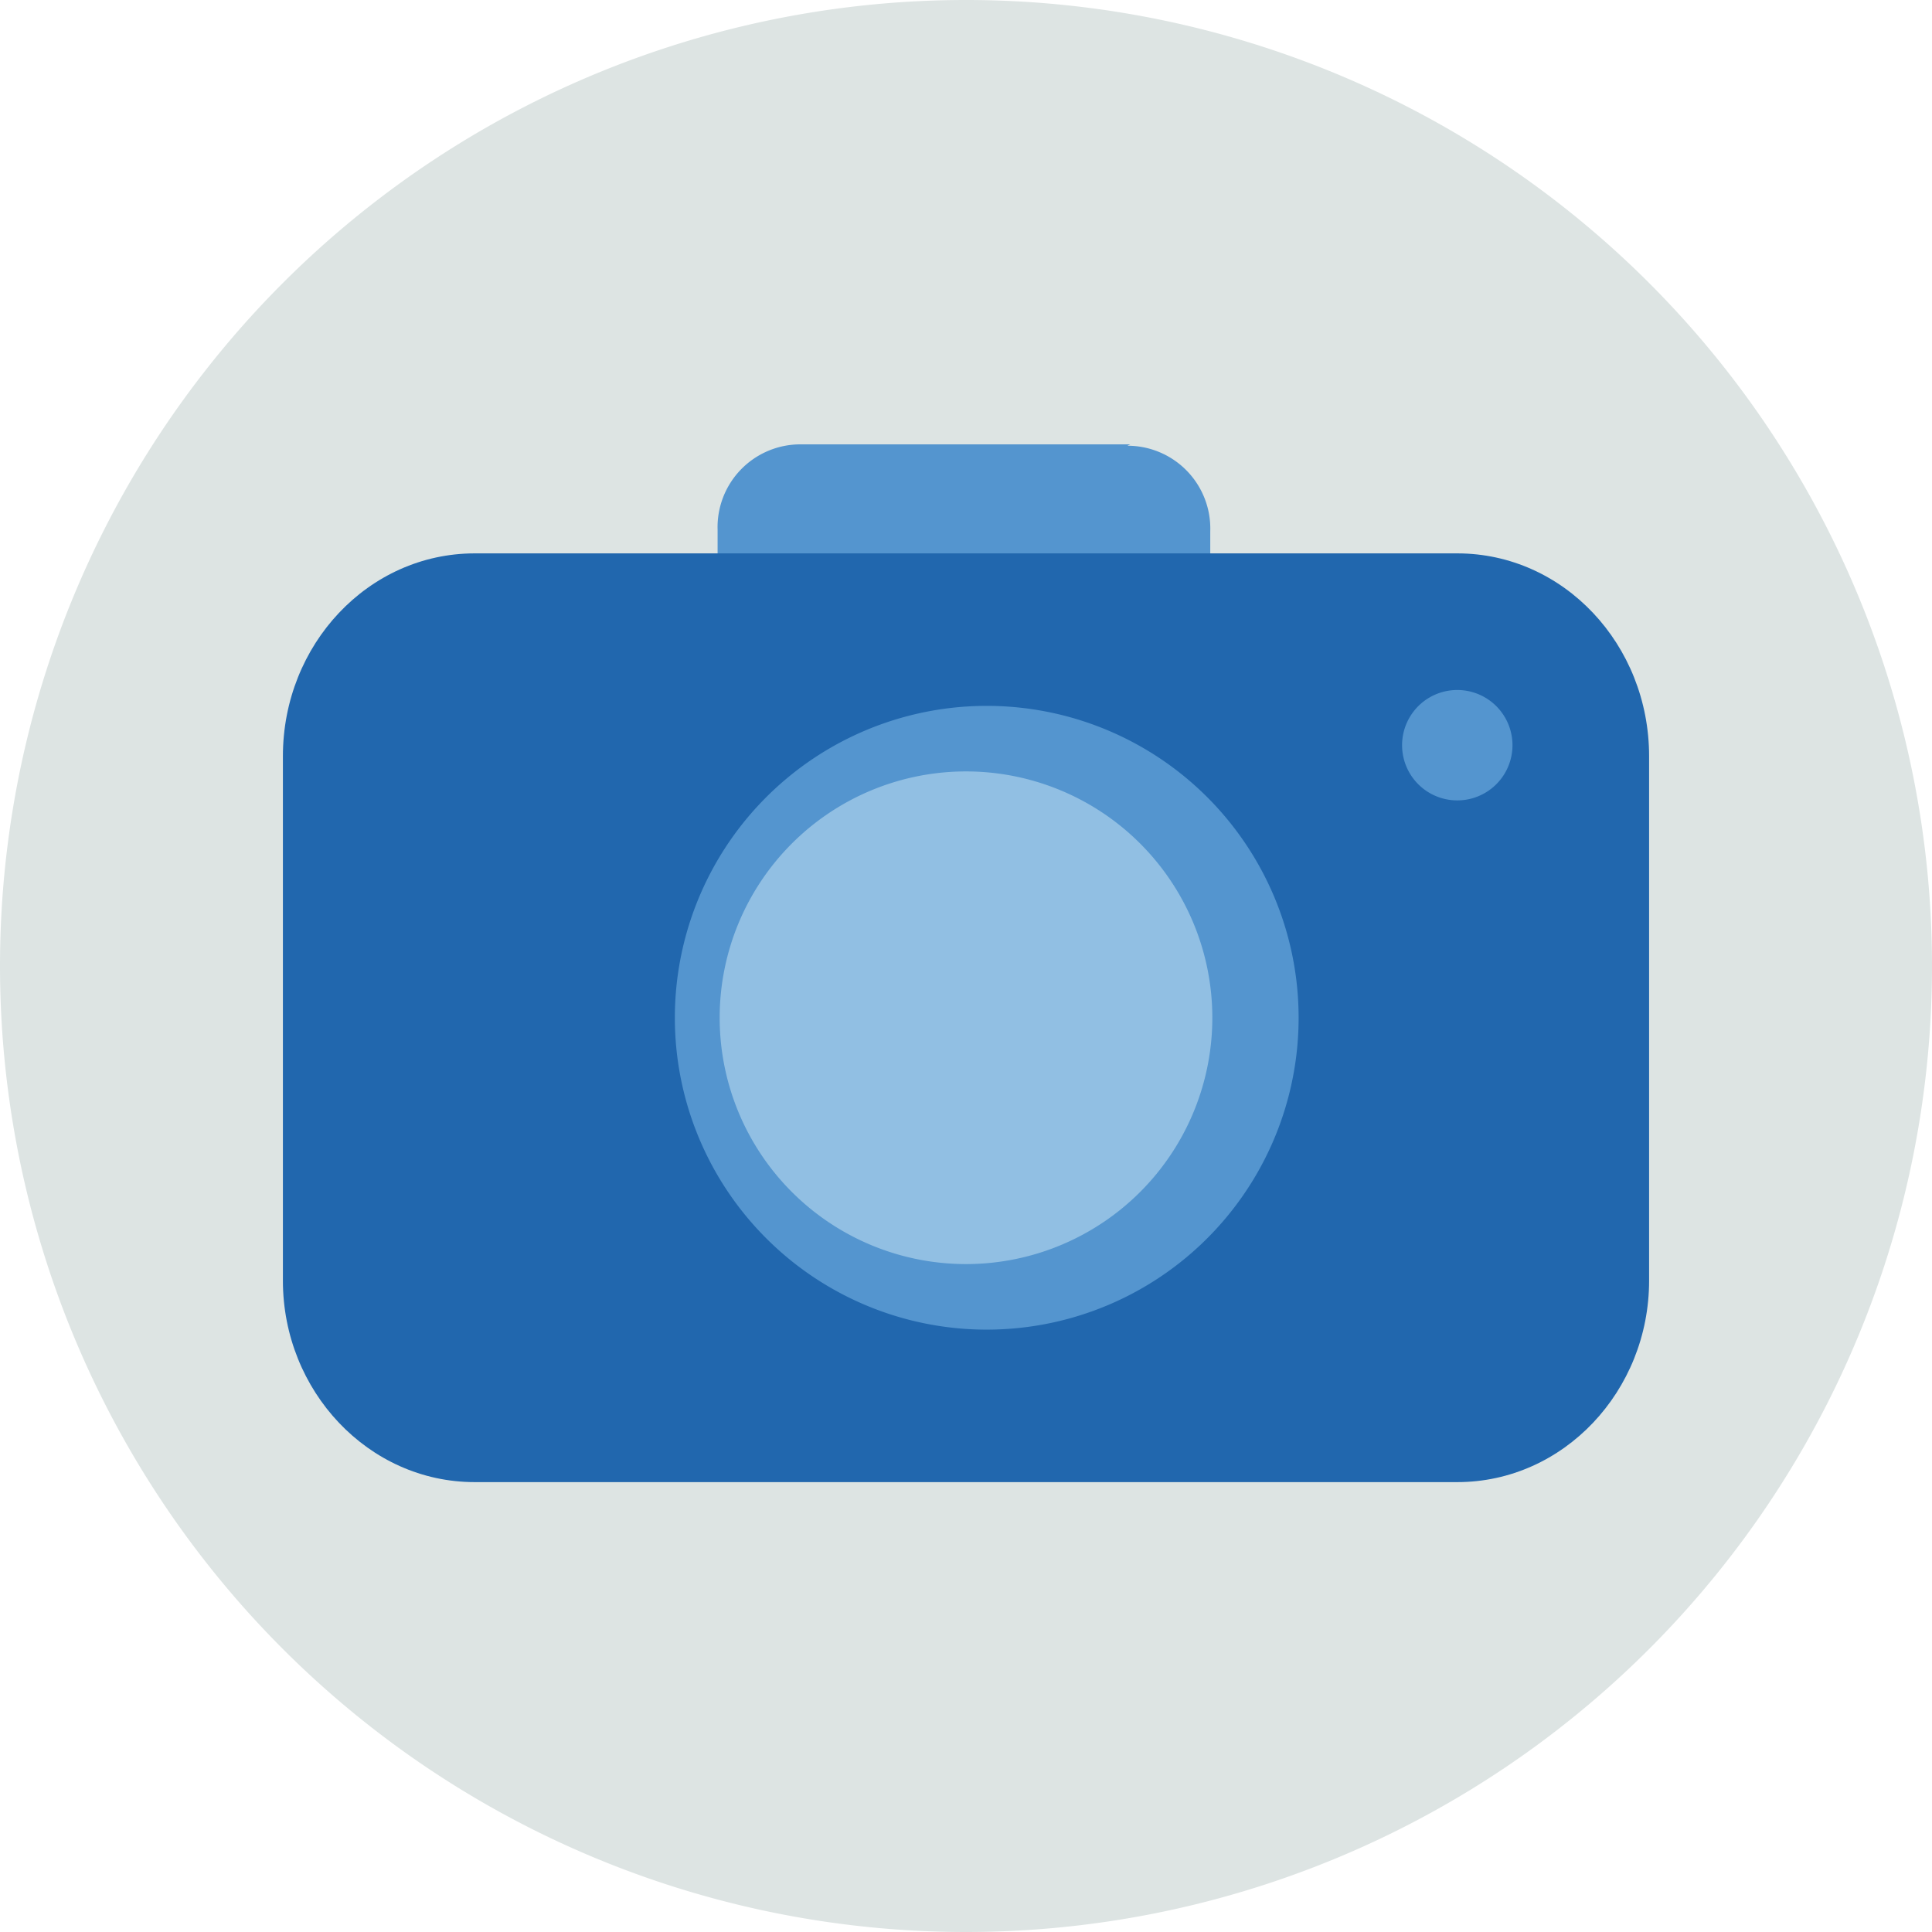
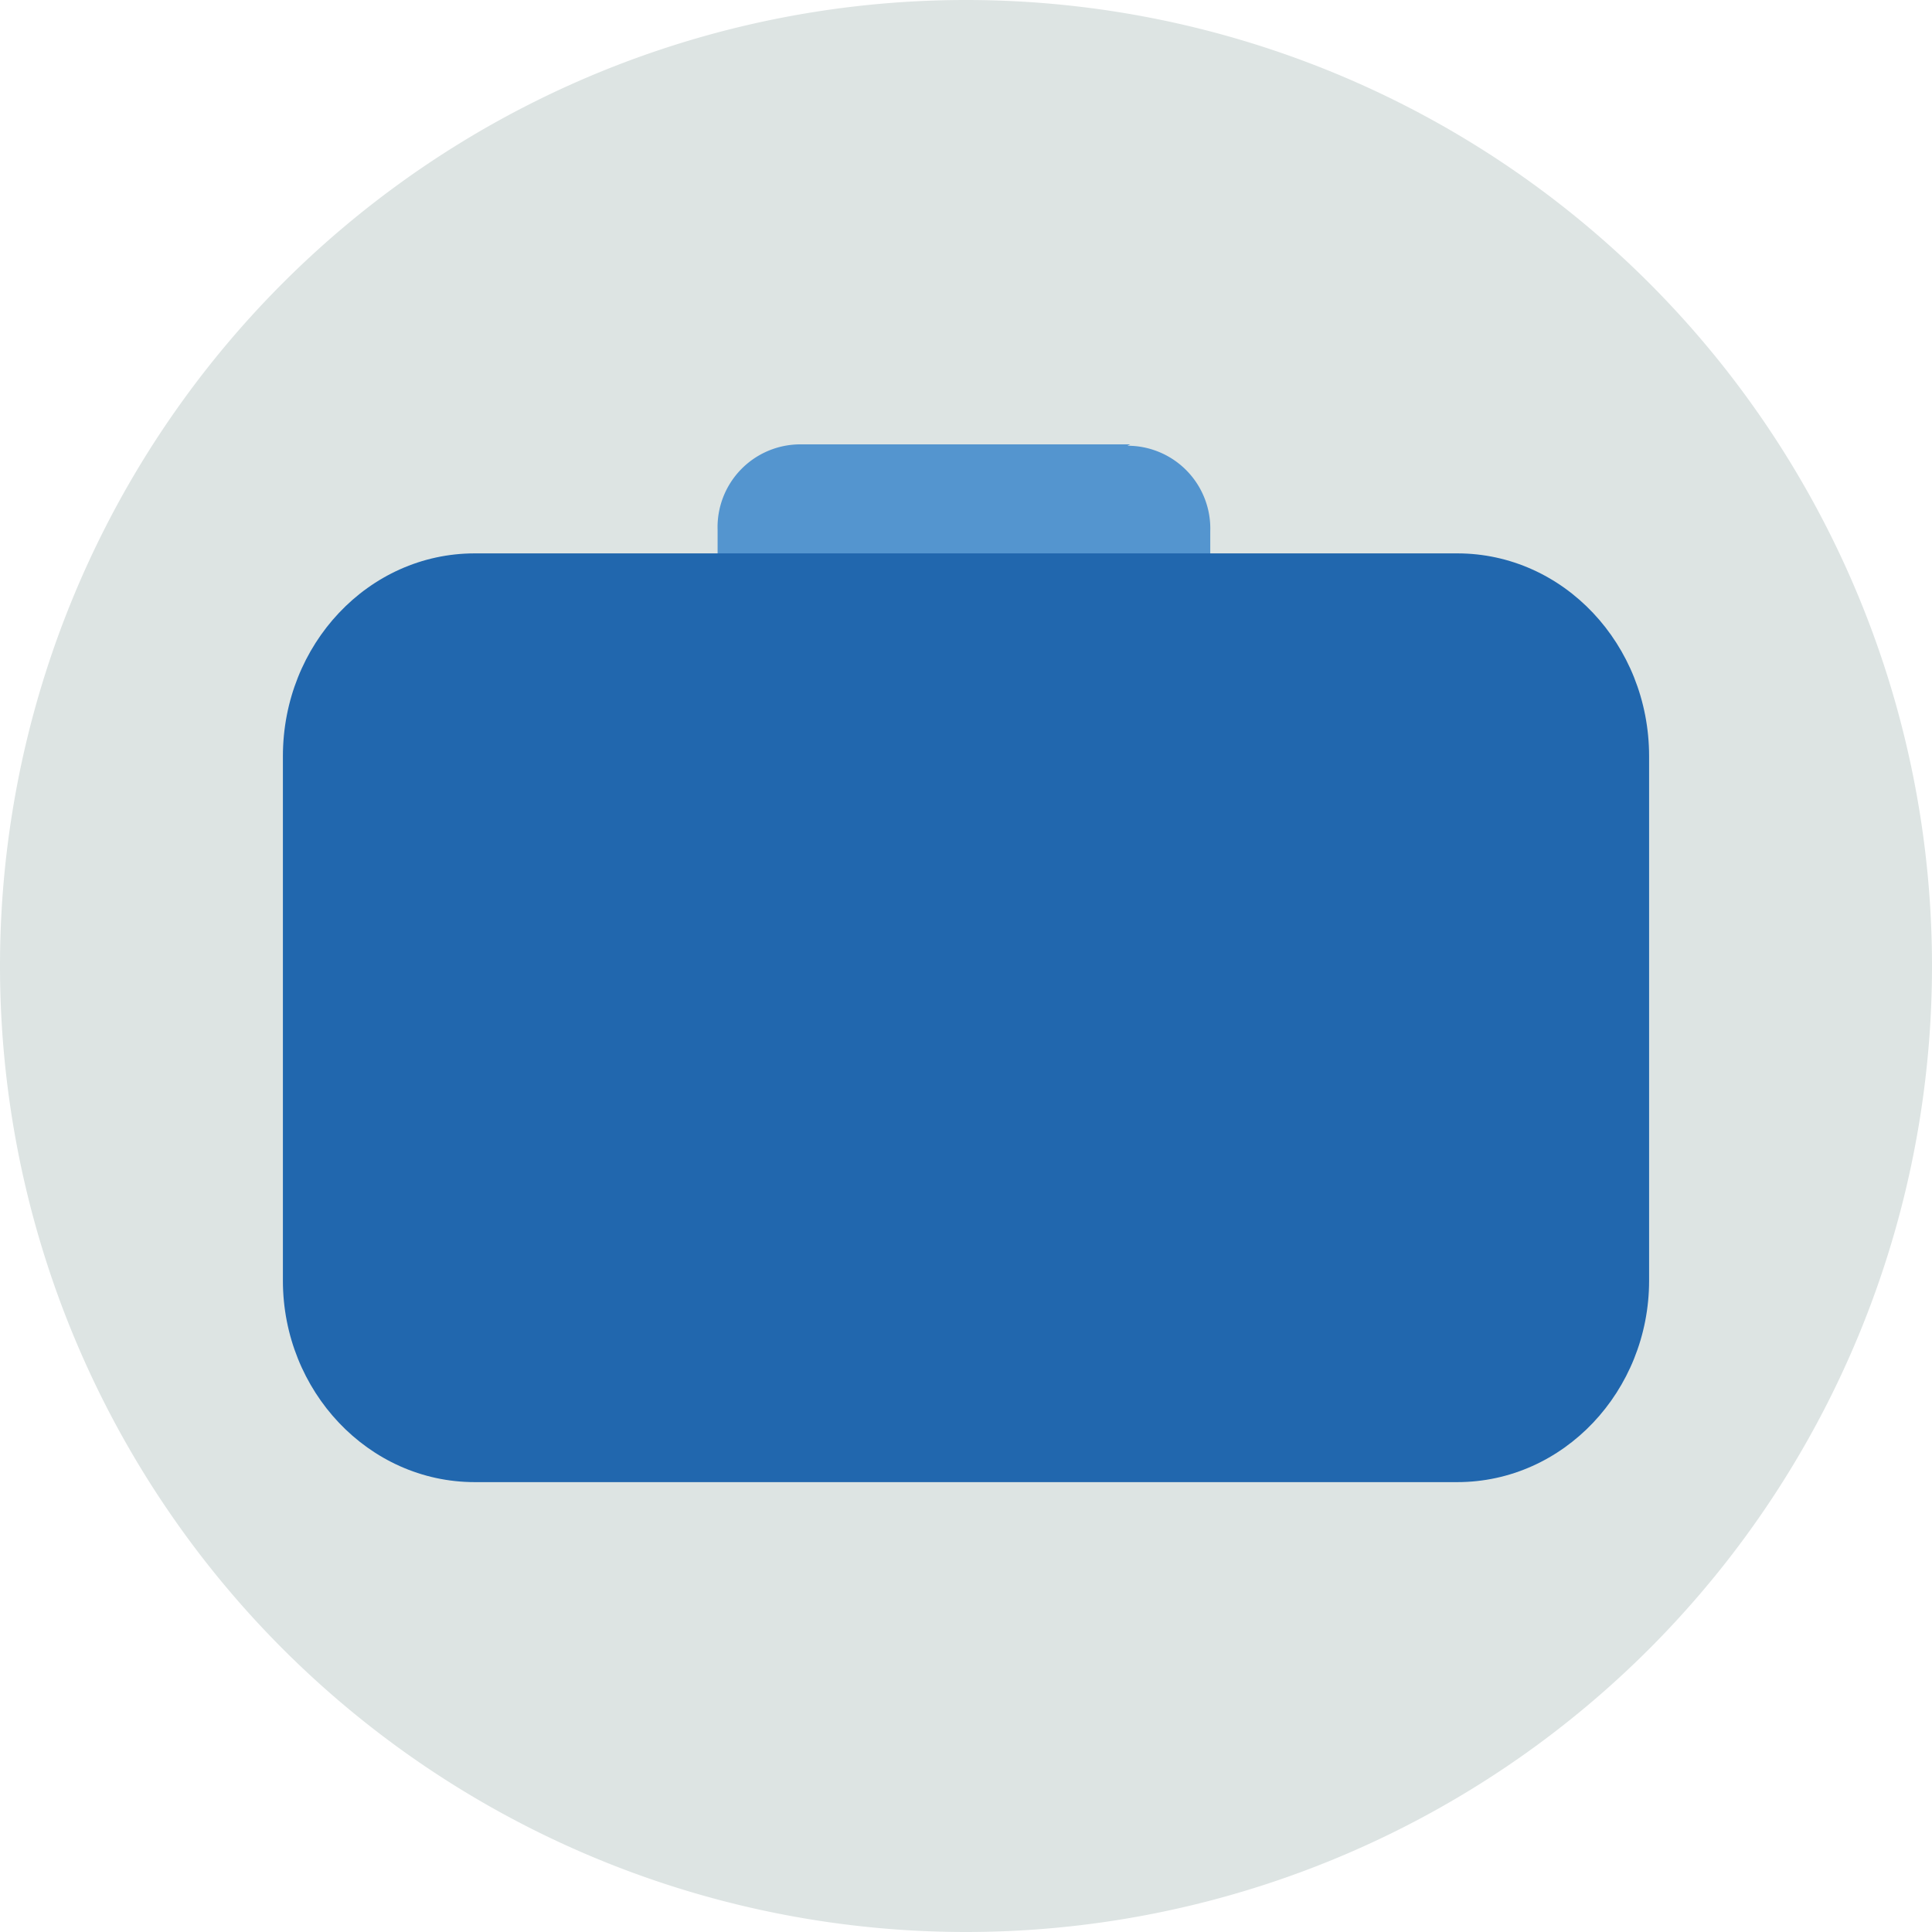
<svg xmlns="http://www.w3.org/2000/svg" width="140" height="140" fill="none">
  <path fill="#DDE4E3" fill-rule="evenodd" d="M140 70A70 70 0 1 1 0 70a70 70 0 0 1 140 0Z" clip-rule="evenodd" />
  <path fill="#5495CF" d="M81.9 32.2H58a6 6 0 0 0-6 6.2V42h31.7v.2h4v-3.7a6 6 0 0 0-6-6.2Z" />
  <path fill="#2167AE" d="M105.6 40.1H34.4c-7.7 0-13.9 6.6-13.9 14.7v38c0 8 6.2 14.6 13.9 14.6h71.2c7.7 0 13.9-6.6 13.9-14.6v-38c0-8.1-6.2-14.7-13.9-14.7Z" />
-   <path fill="#5495CF" d="M105.6 58a4 4 0 1 0 0-8 4 4 0 0 0 0 8ZM70 96.3a22.6 22.6 0 1 0 0-45.1 22.6 22.6 0 0 0 0 45.1Z" />
-   <path fill="#91BFE3" d="M70 91.6a17.8 17.8 0 1 0 0-35.7 17.8 17.8 0 0 0 0 35.7Z" />
</svg>